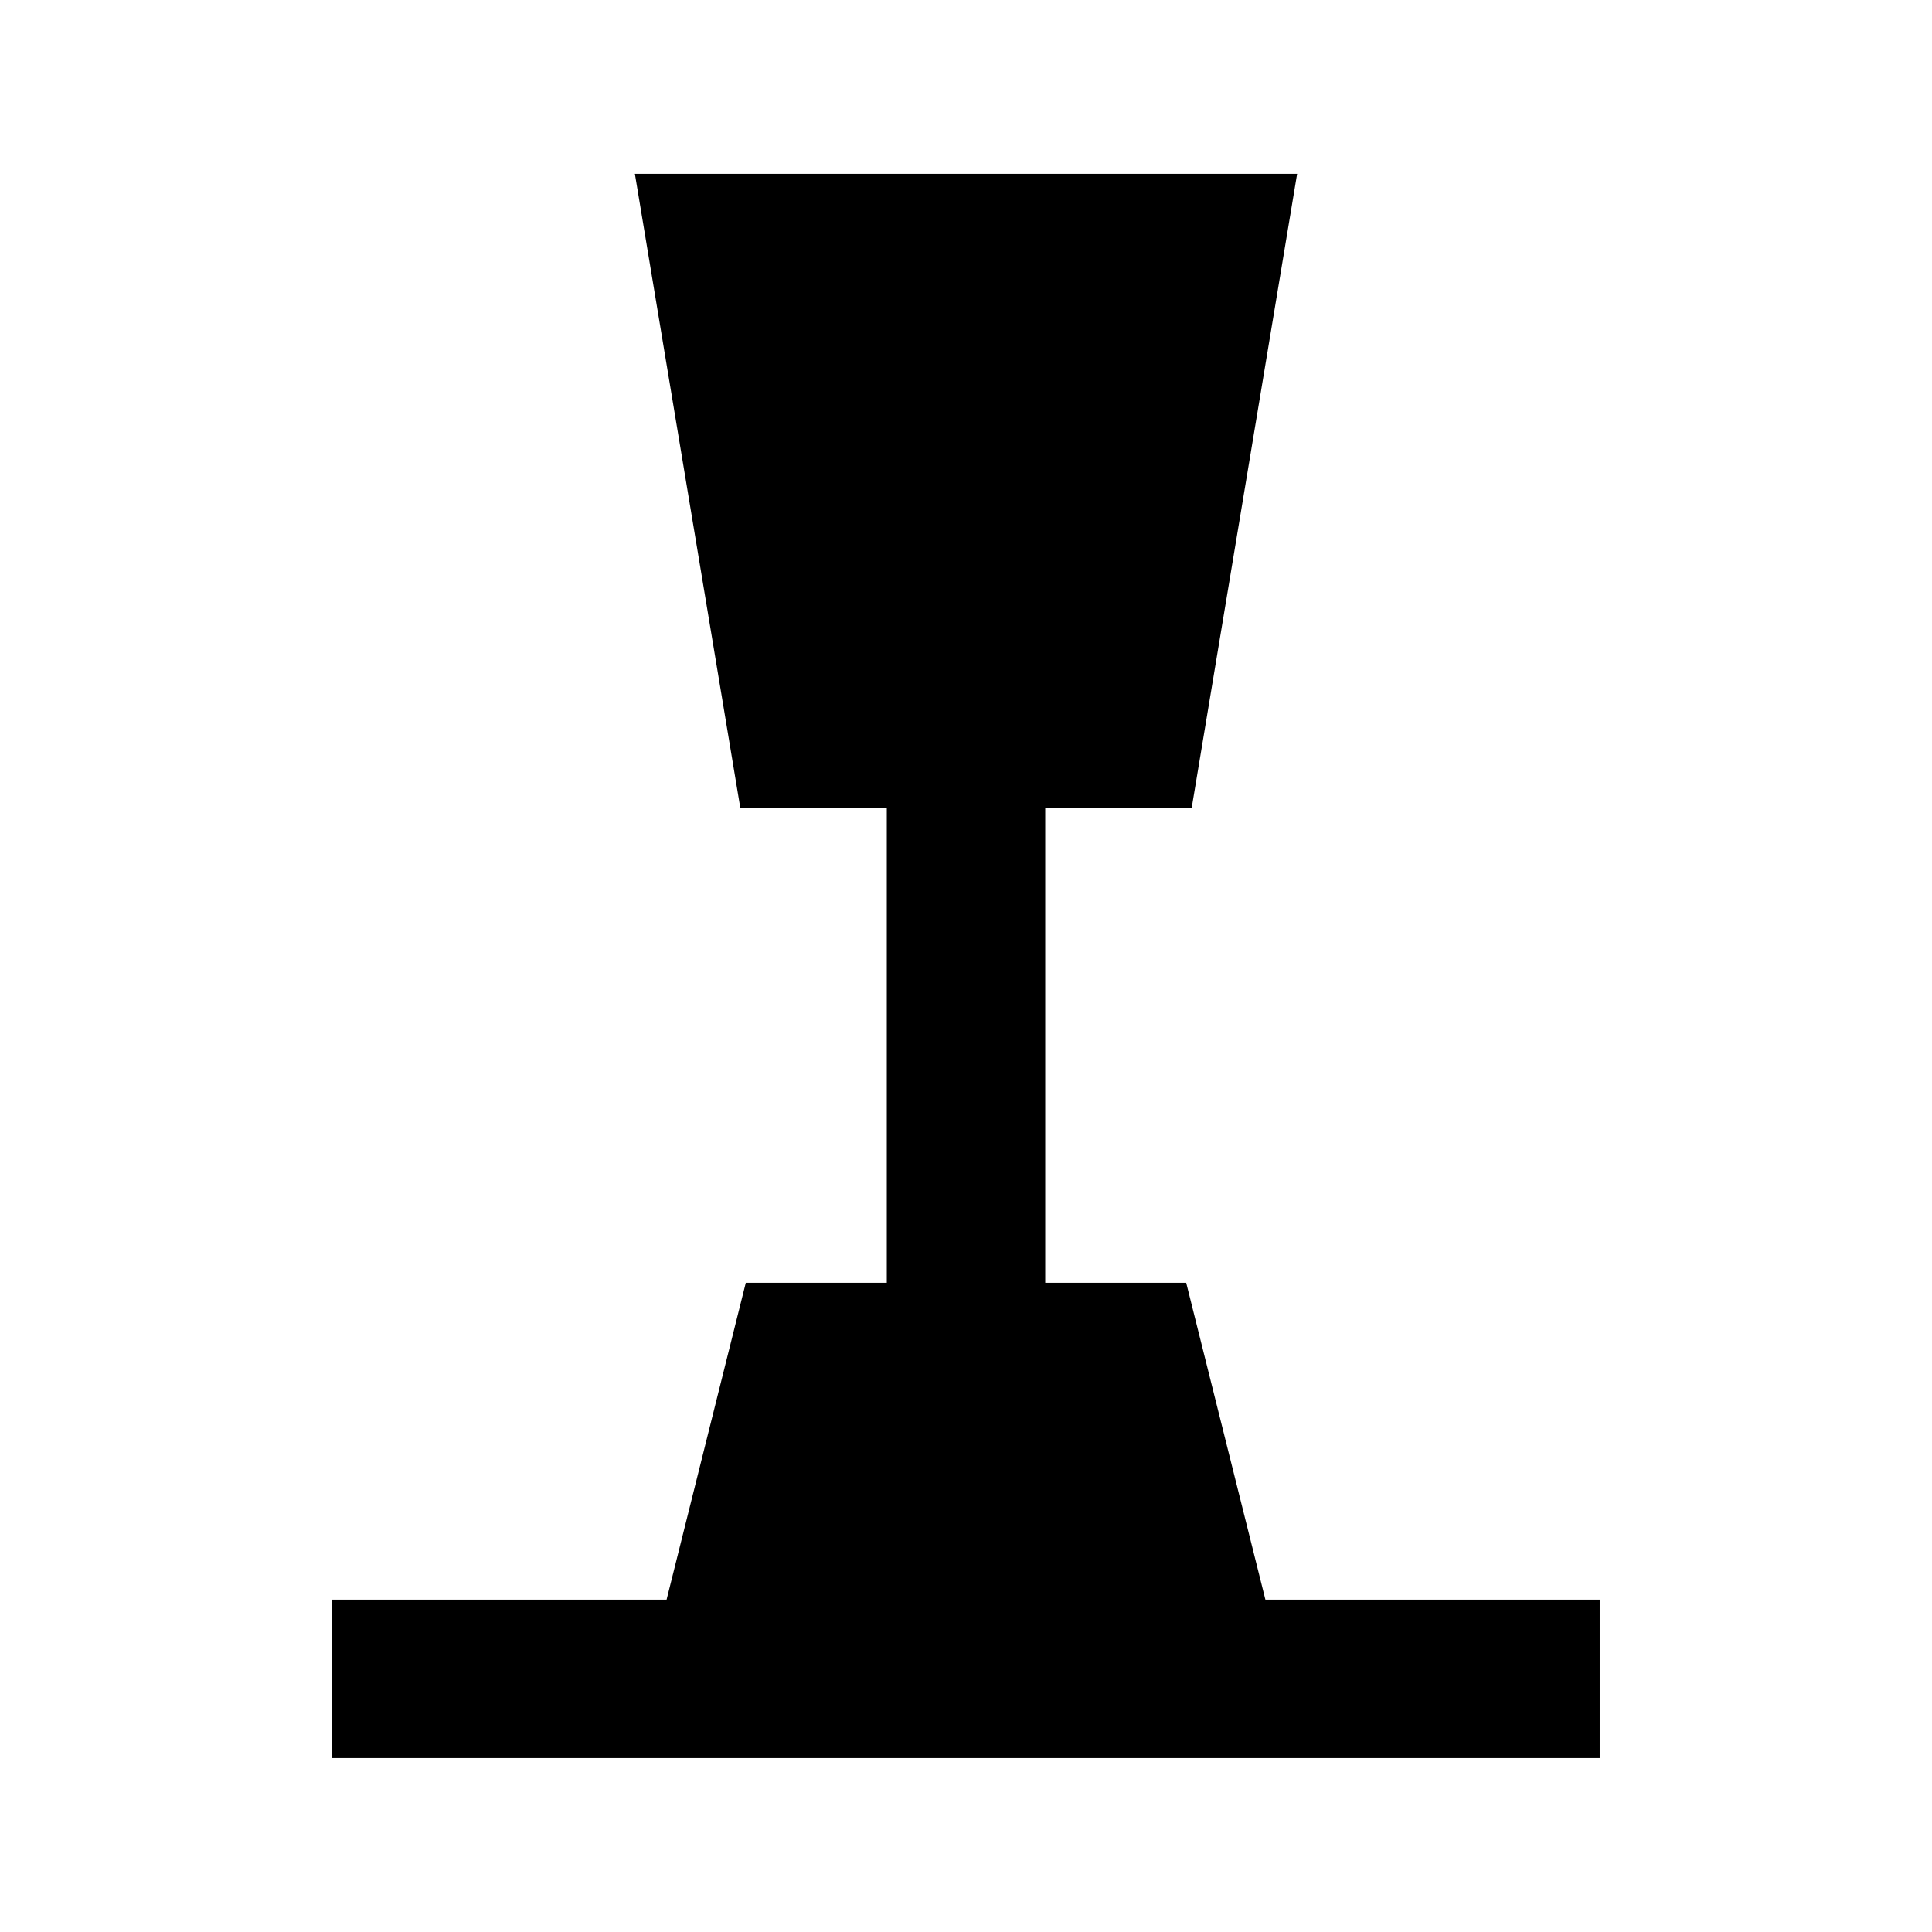
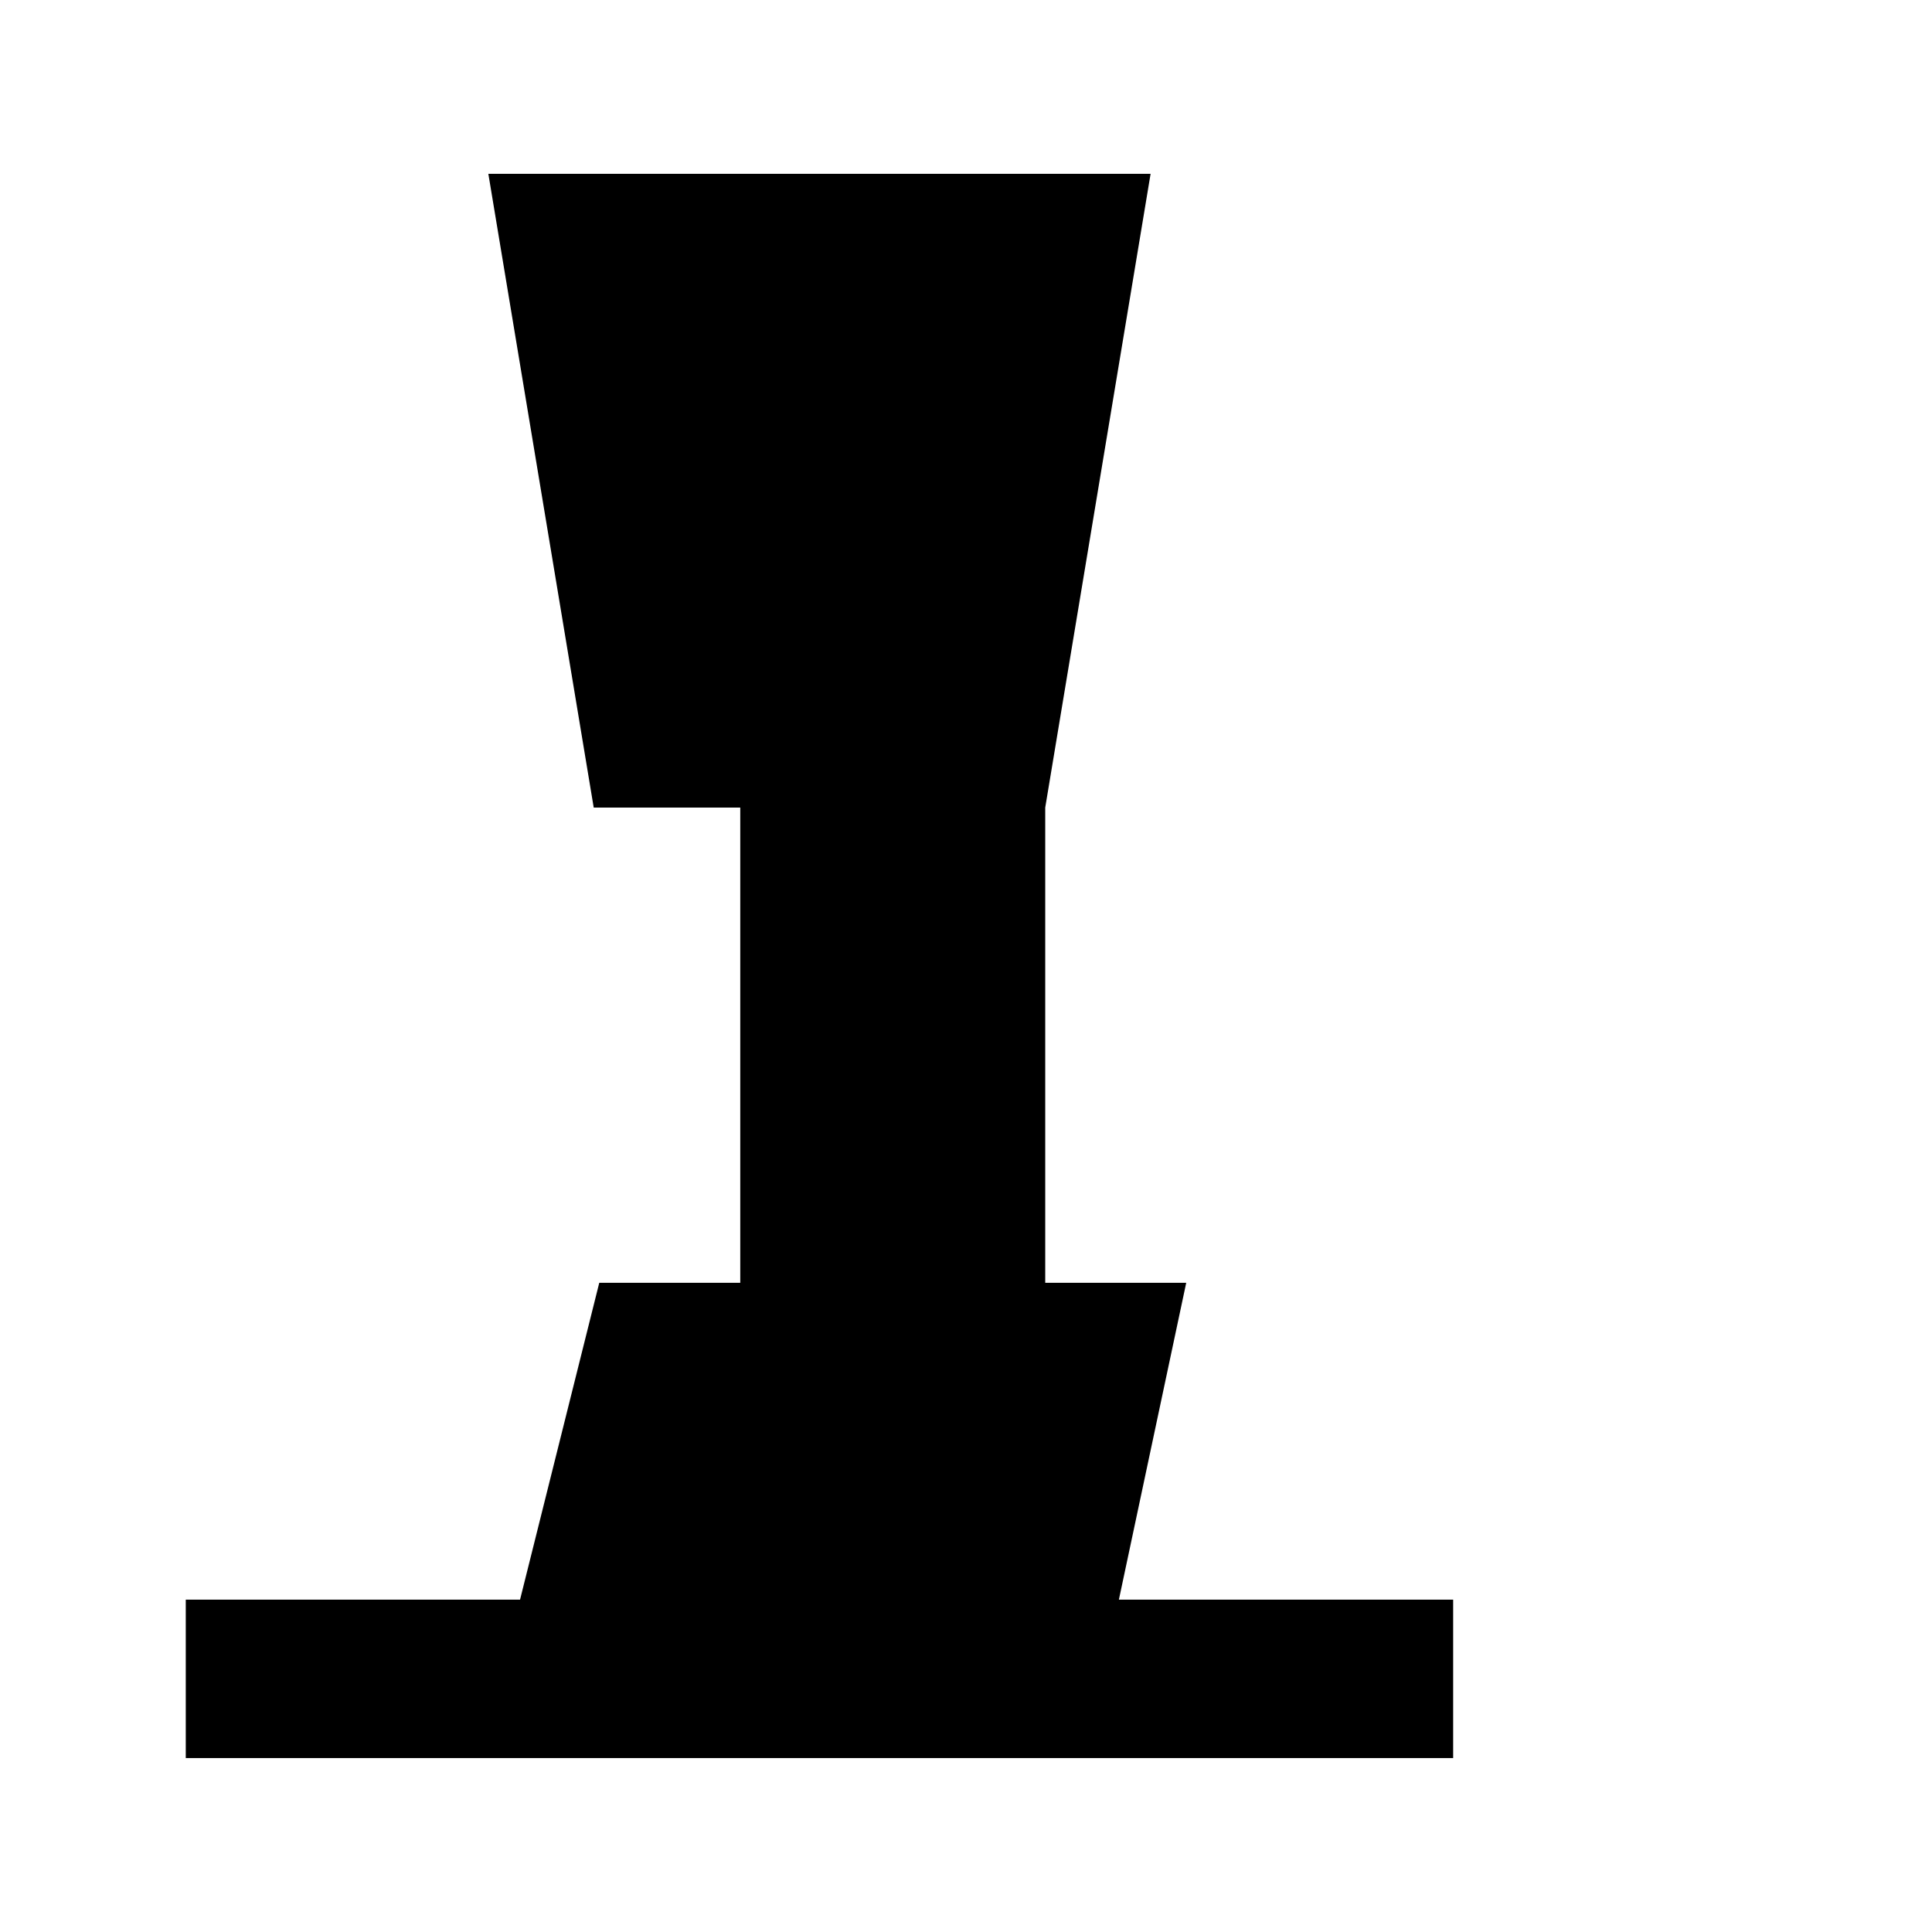
<svg xmlns="http://www.w3.org/2000/svg" fill="#000000" width="800px" height="800px" version="1.1" viewBox="144 144 512 512">
-   <path d="m458.36 483.96h-37.363v-125.95h38.832l27.922-167.94h-175.5l27.922 167.94h38.836v125.95h-37.367l-20.992 83.969h-88.586v41.984h335.87v-41.984h-88.586z" />
+   <path d="m458.36 483.96h-37.363v-125.95l27.922-167.94h-175.5l27.922 167.94h38.836v125.95h-37.367l-20.992 83.969h-88.586v41.984h335.87v-41.984h-88.586z" />
</svg>